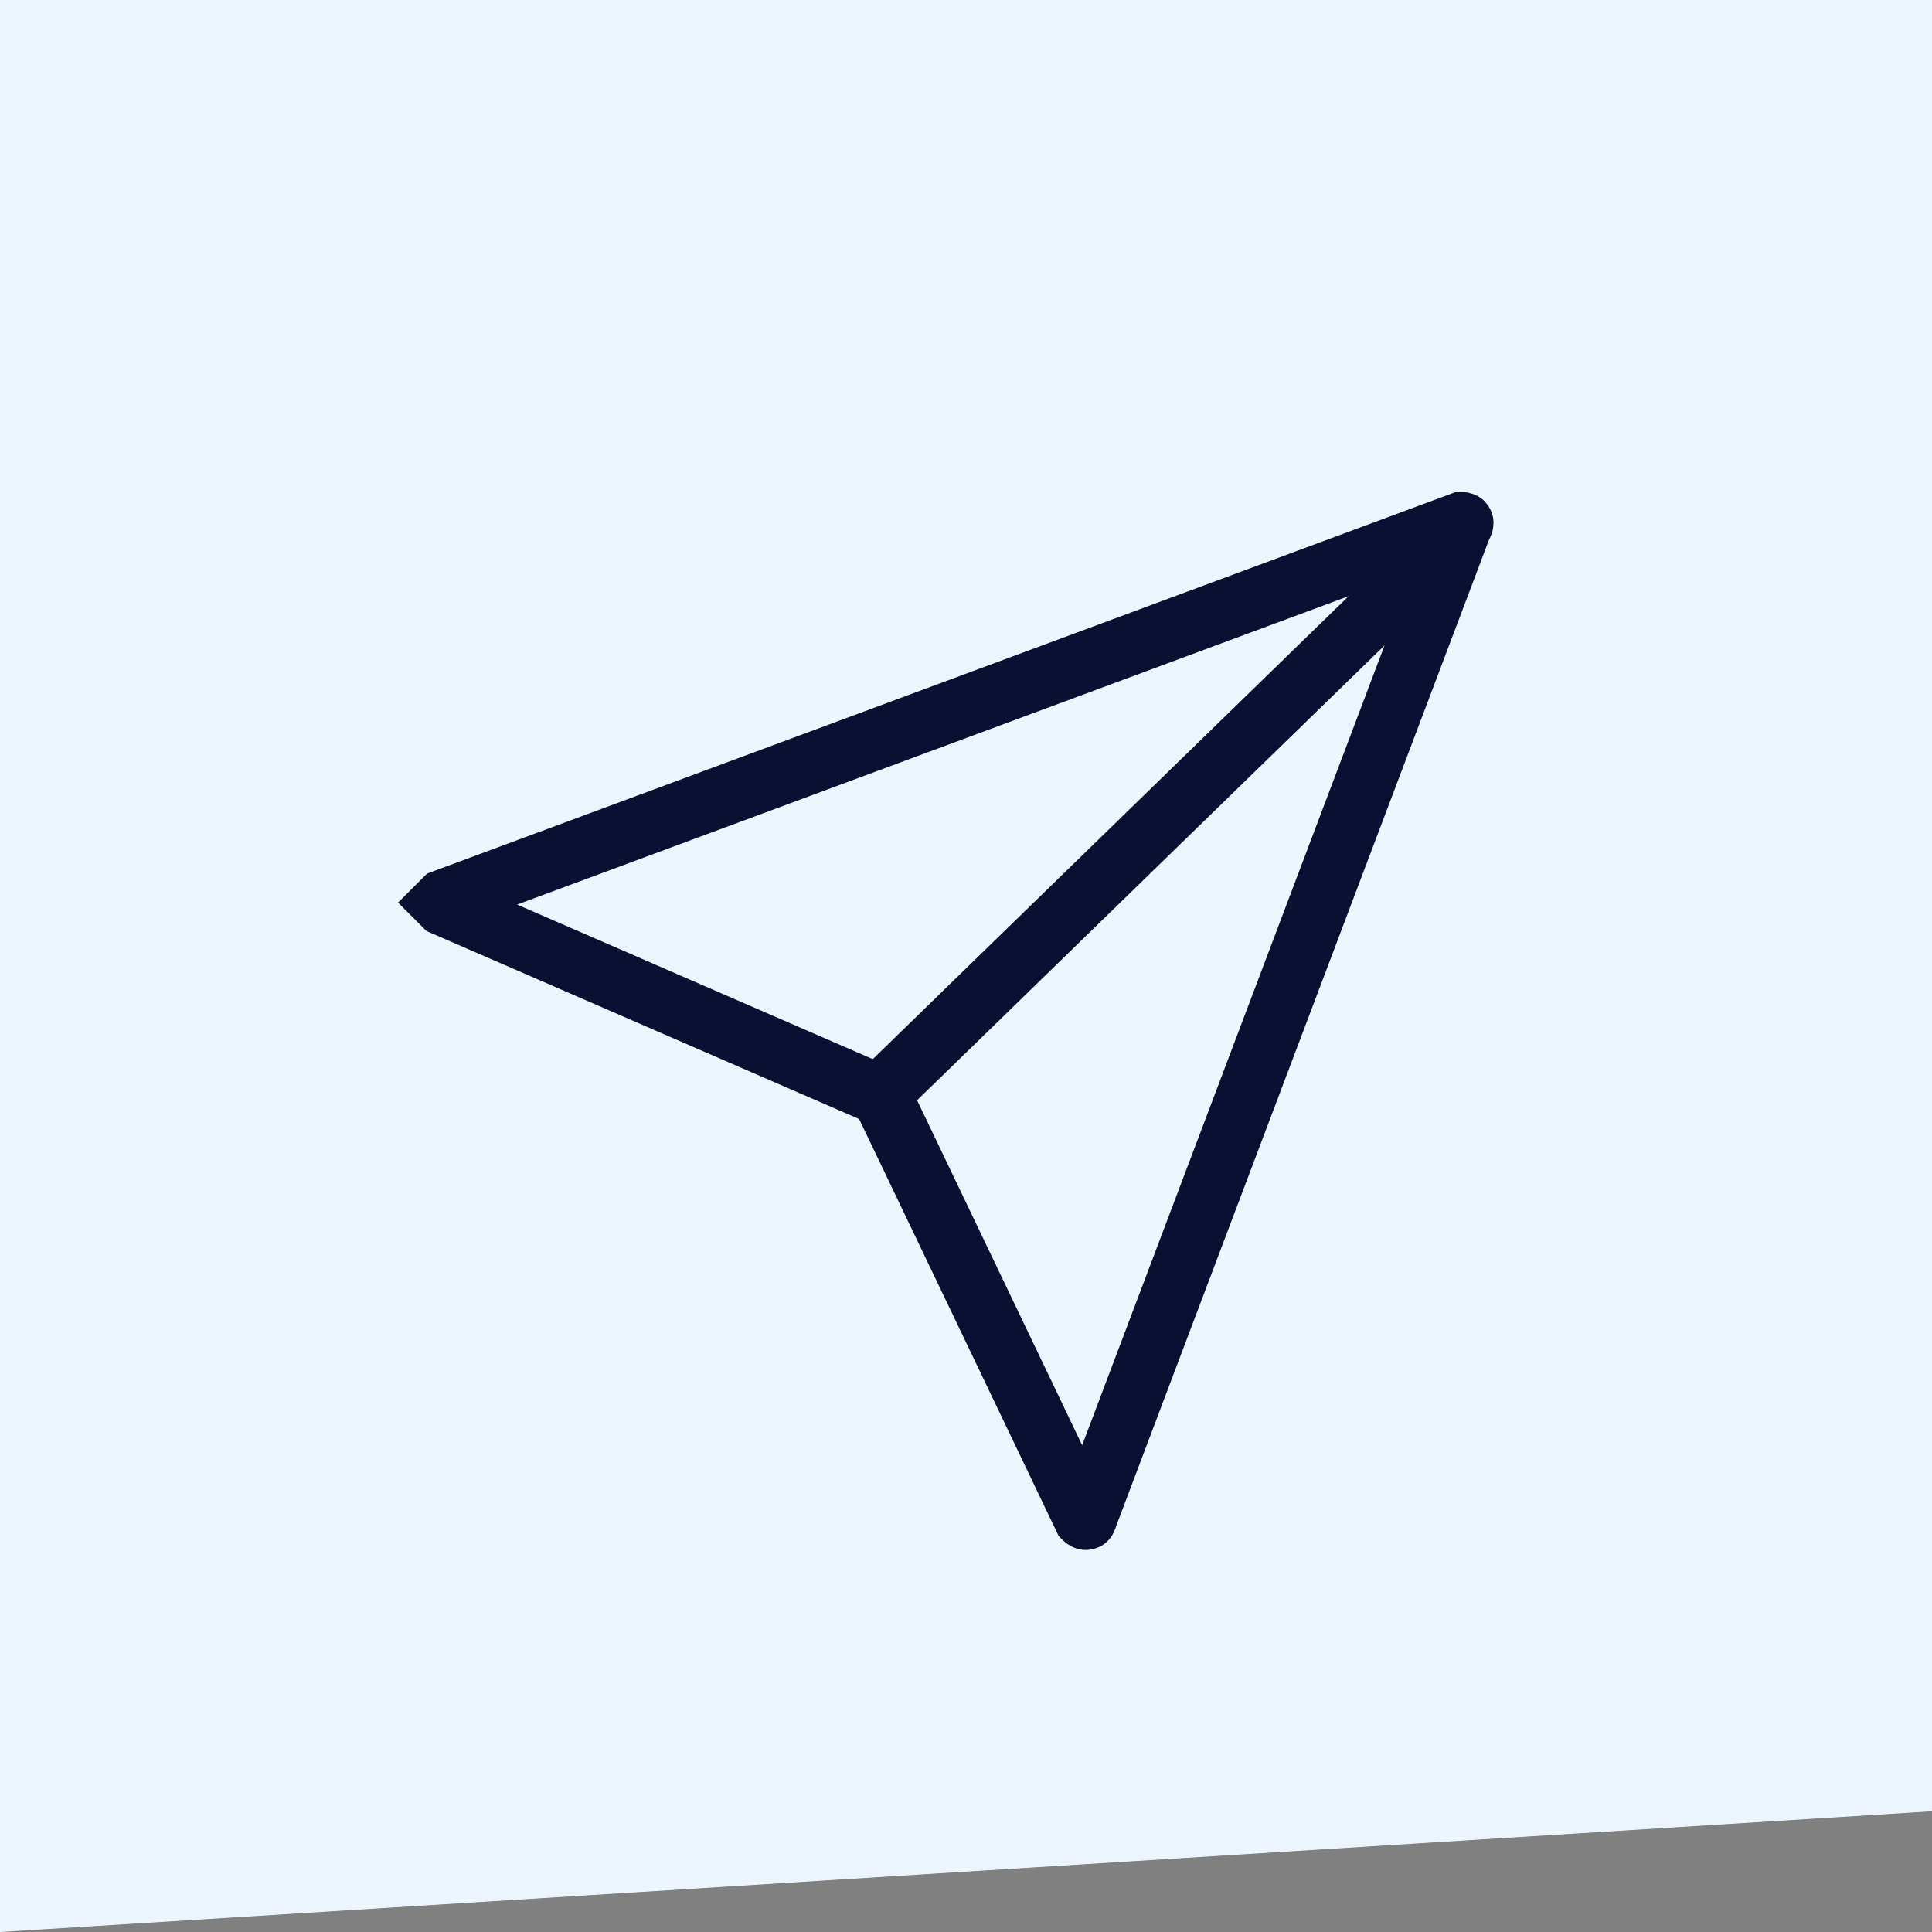
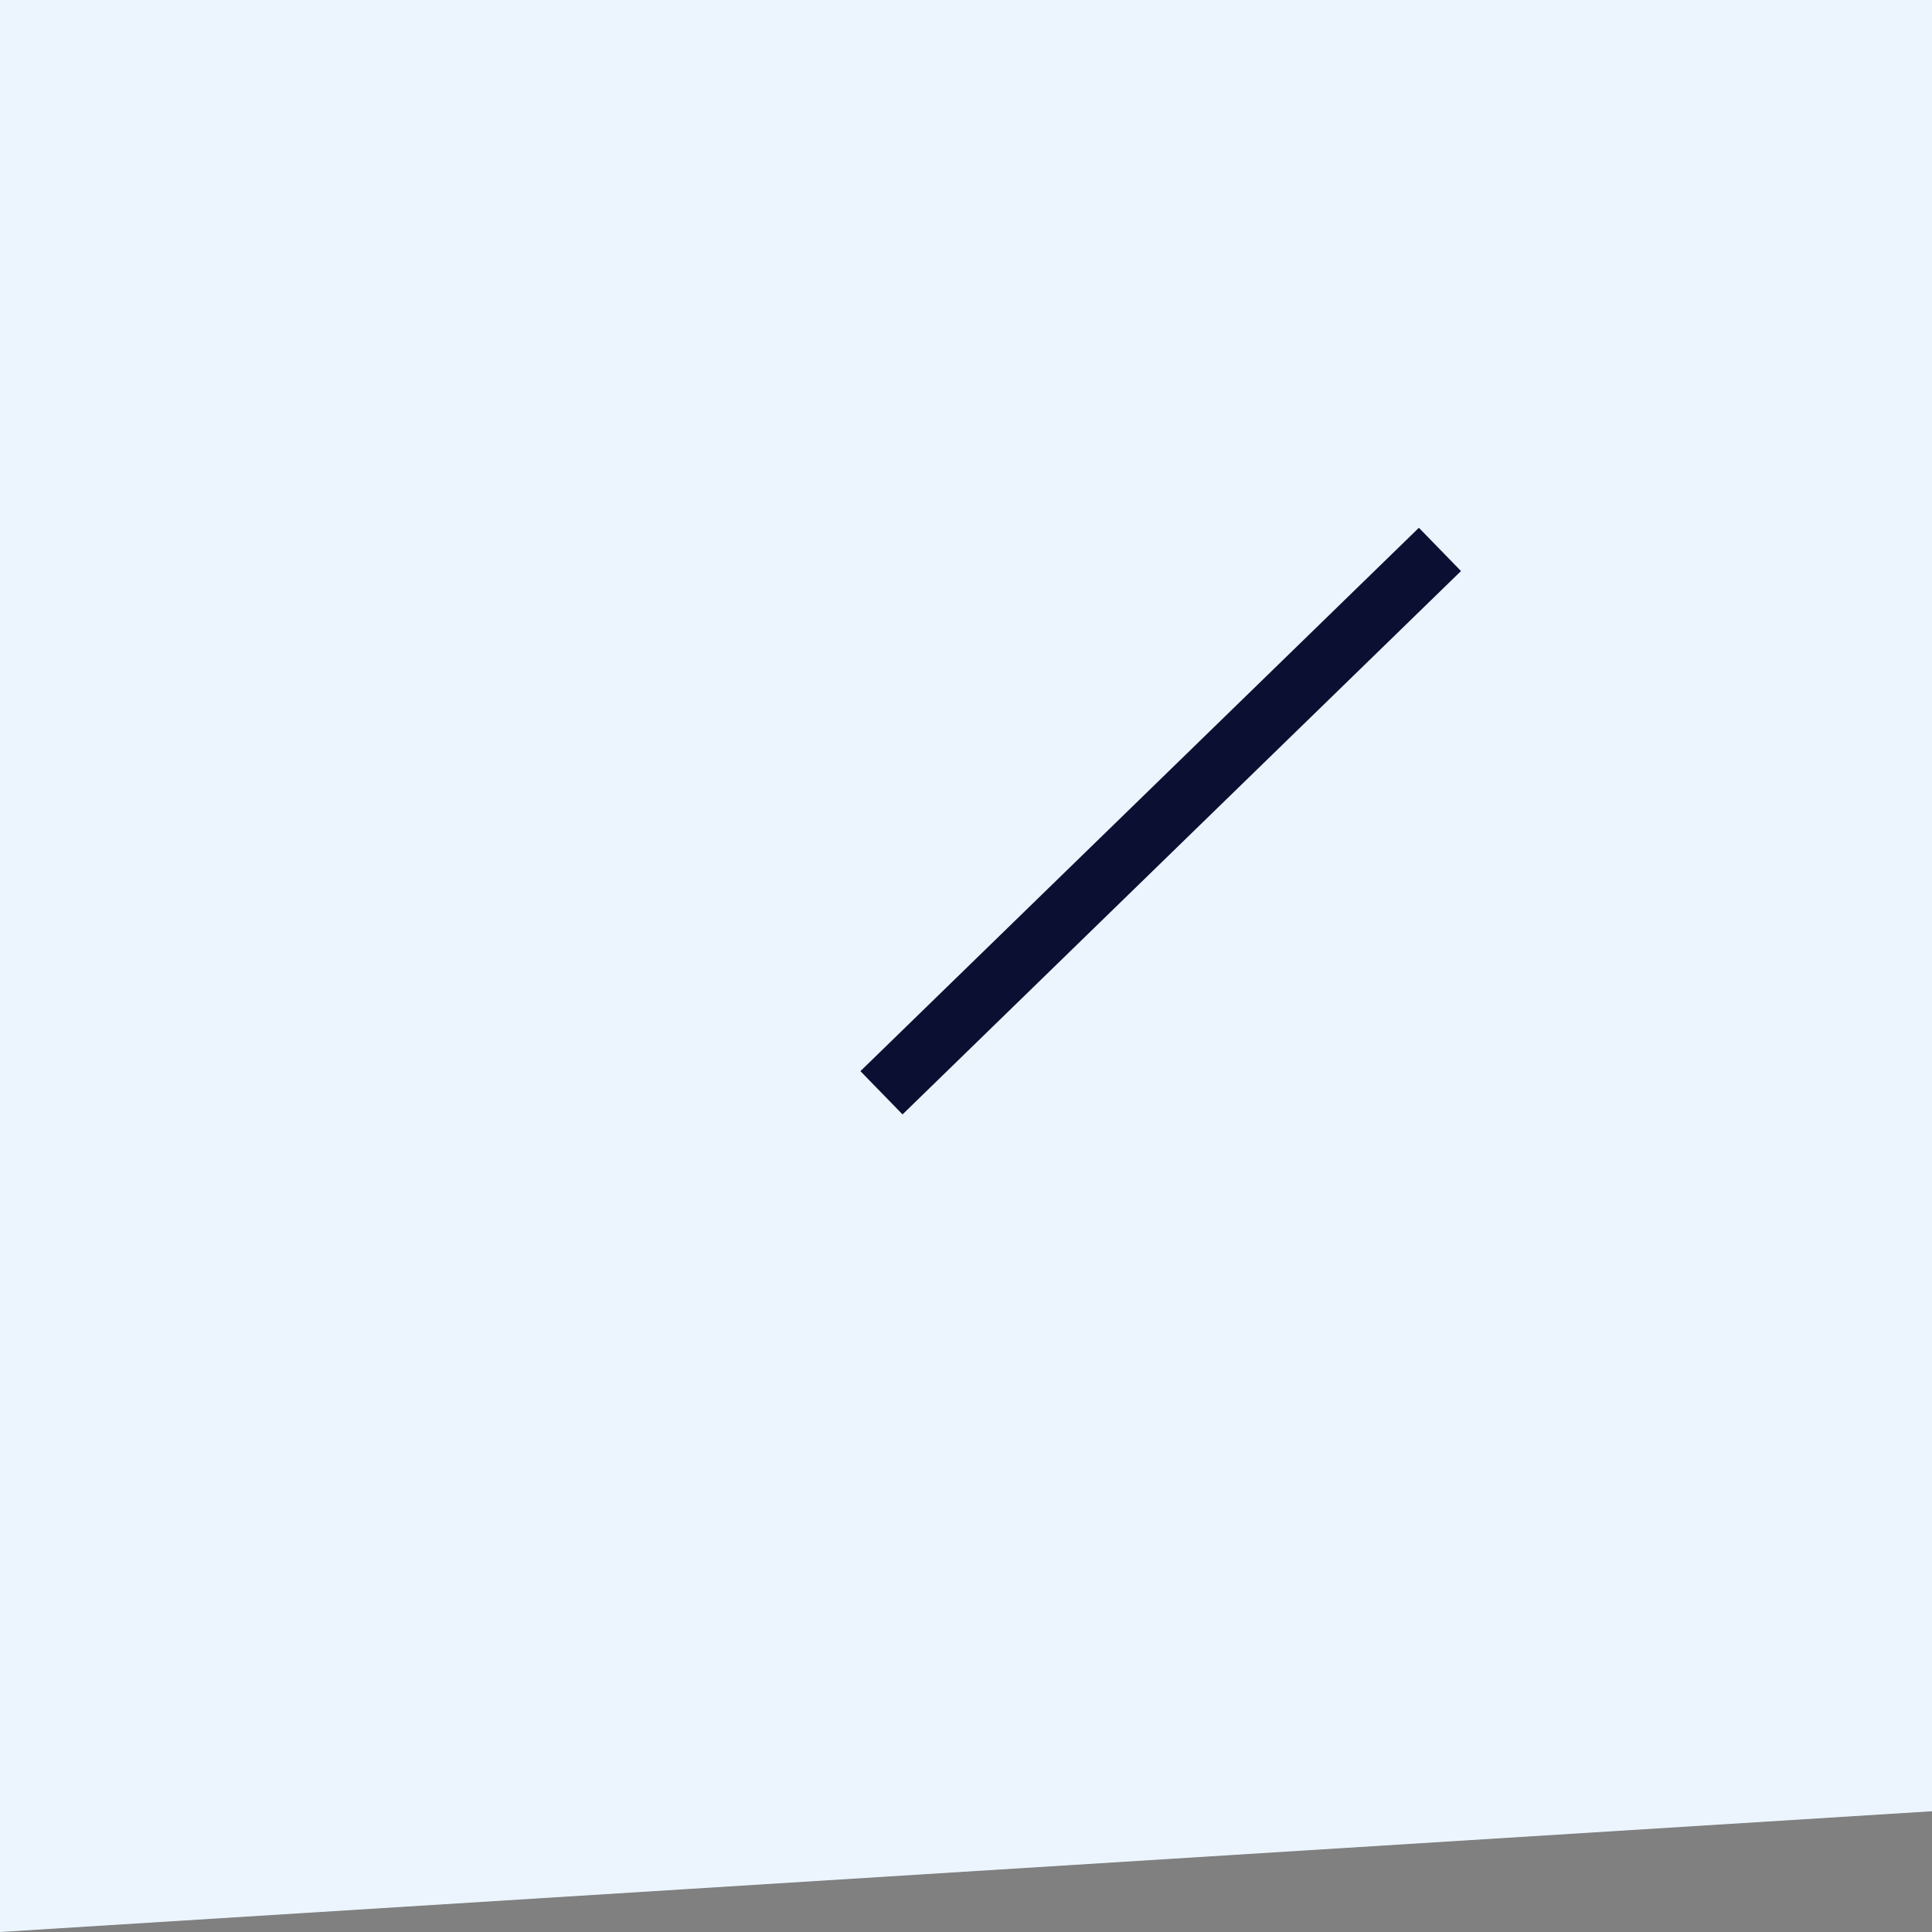
<svg xmlns="http://www.w3.org/2000/svg" id="图层_1" data-name="图层 1" viewBox="0 0 64 64">
  <rect x="0" y="0" width="64" height="64" fill="#808080" stroke="none" />
  <defs>
    <style>.cls-1{fill:#ecf5fe;}.cls-2{fill:none;stroke:#0b1033;stroke-miterlimit:10;stroke-width:2px;}</style>
  </defs>
  <title>5cda963c6d9f354acd9714d6_marketplace-payments211</title>
  <polygon id="Rectangle-Copy-210" class="cls-1" points="64 0 0 0 0 64 64 60 64 0" />
-   <path class="cls-2" d="M48.4,17.3,14.7,29.8l-.1.1.1.1,14.5,6.3h0l6.7,14s.1.1.1,0h0L48.4,17.5c.1-.2.1-.2,0-.2Z" />
  <line class="cls-2" x1="29.2" y1="36.2" x2="47.7" y2="18.2" />
</svg>